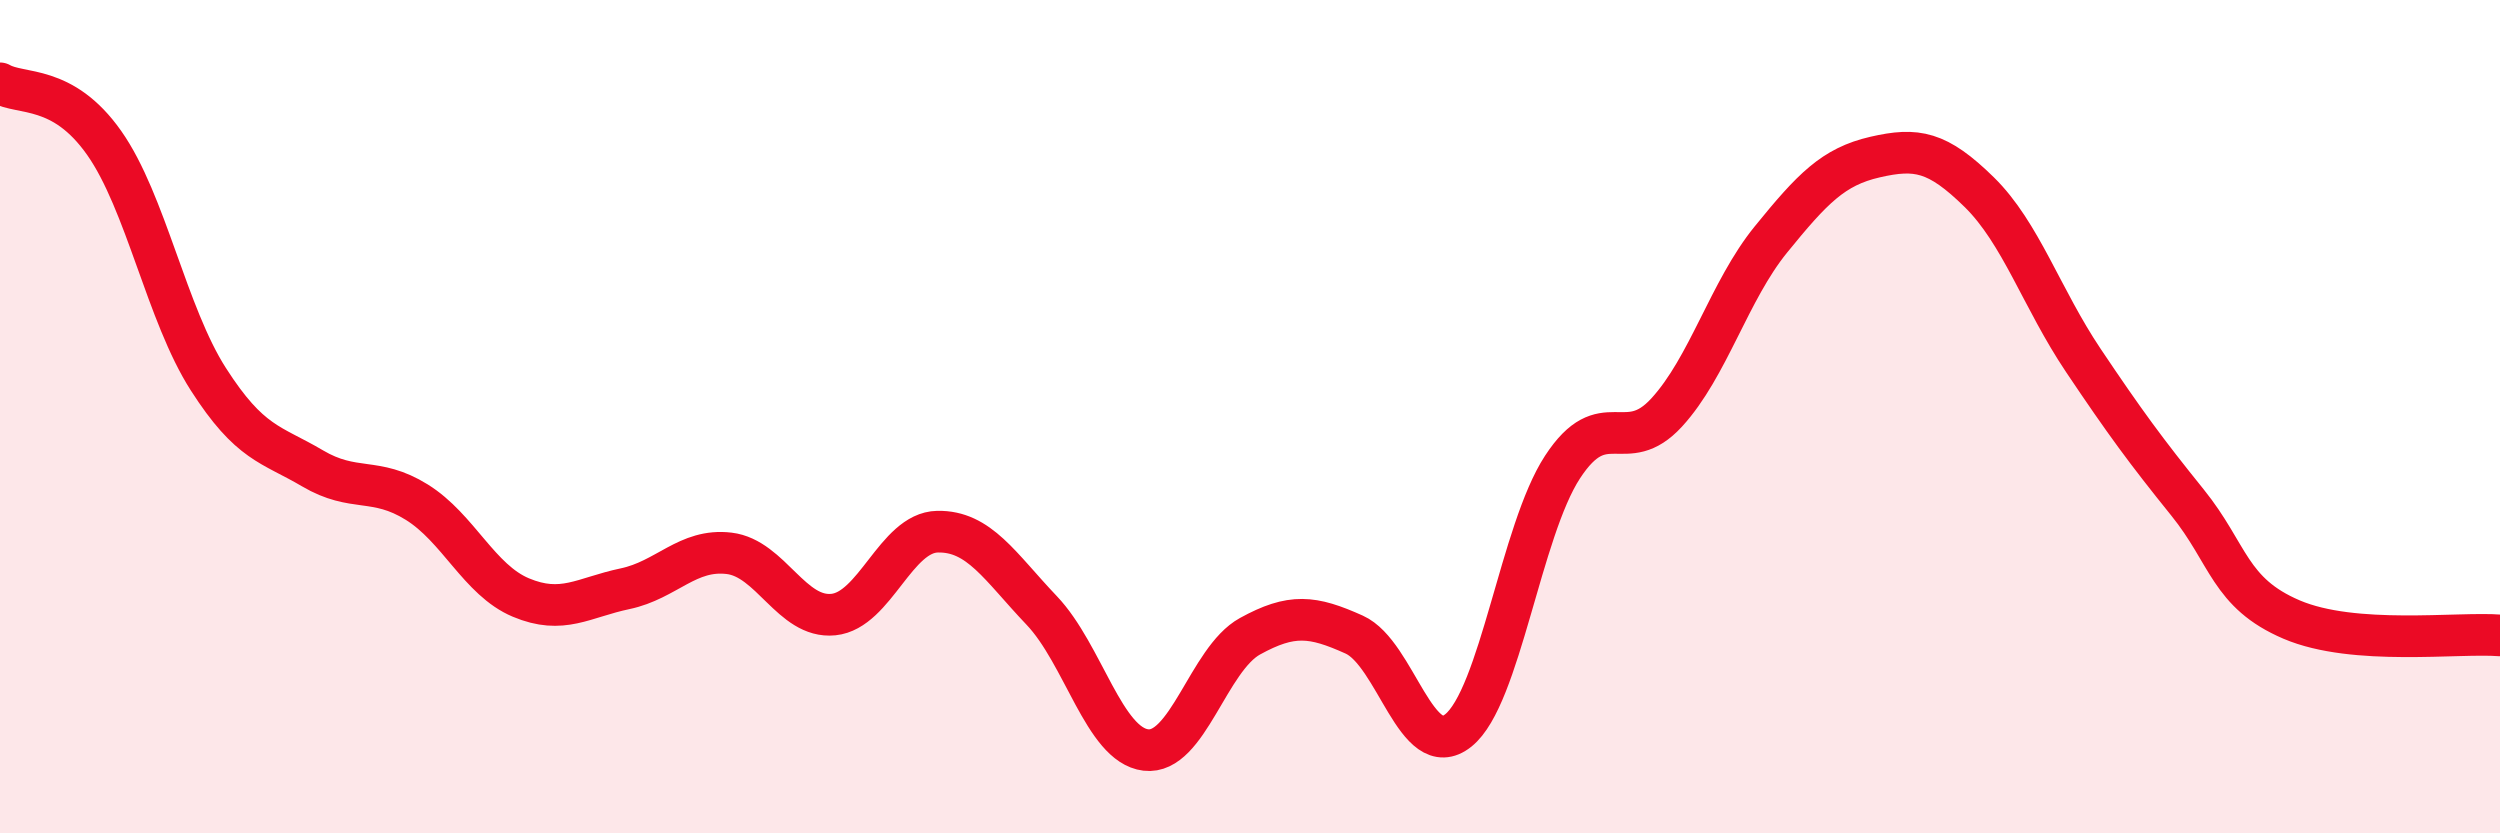
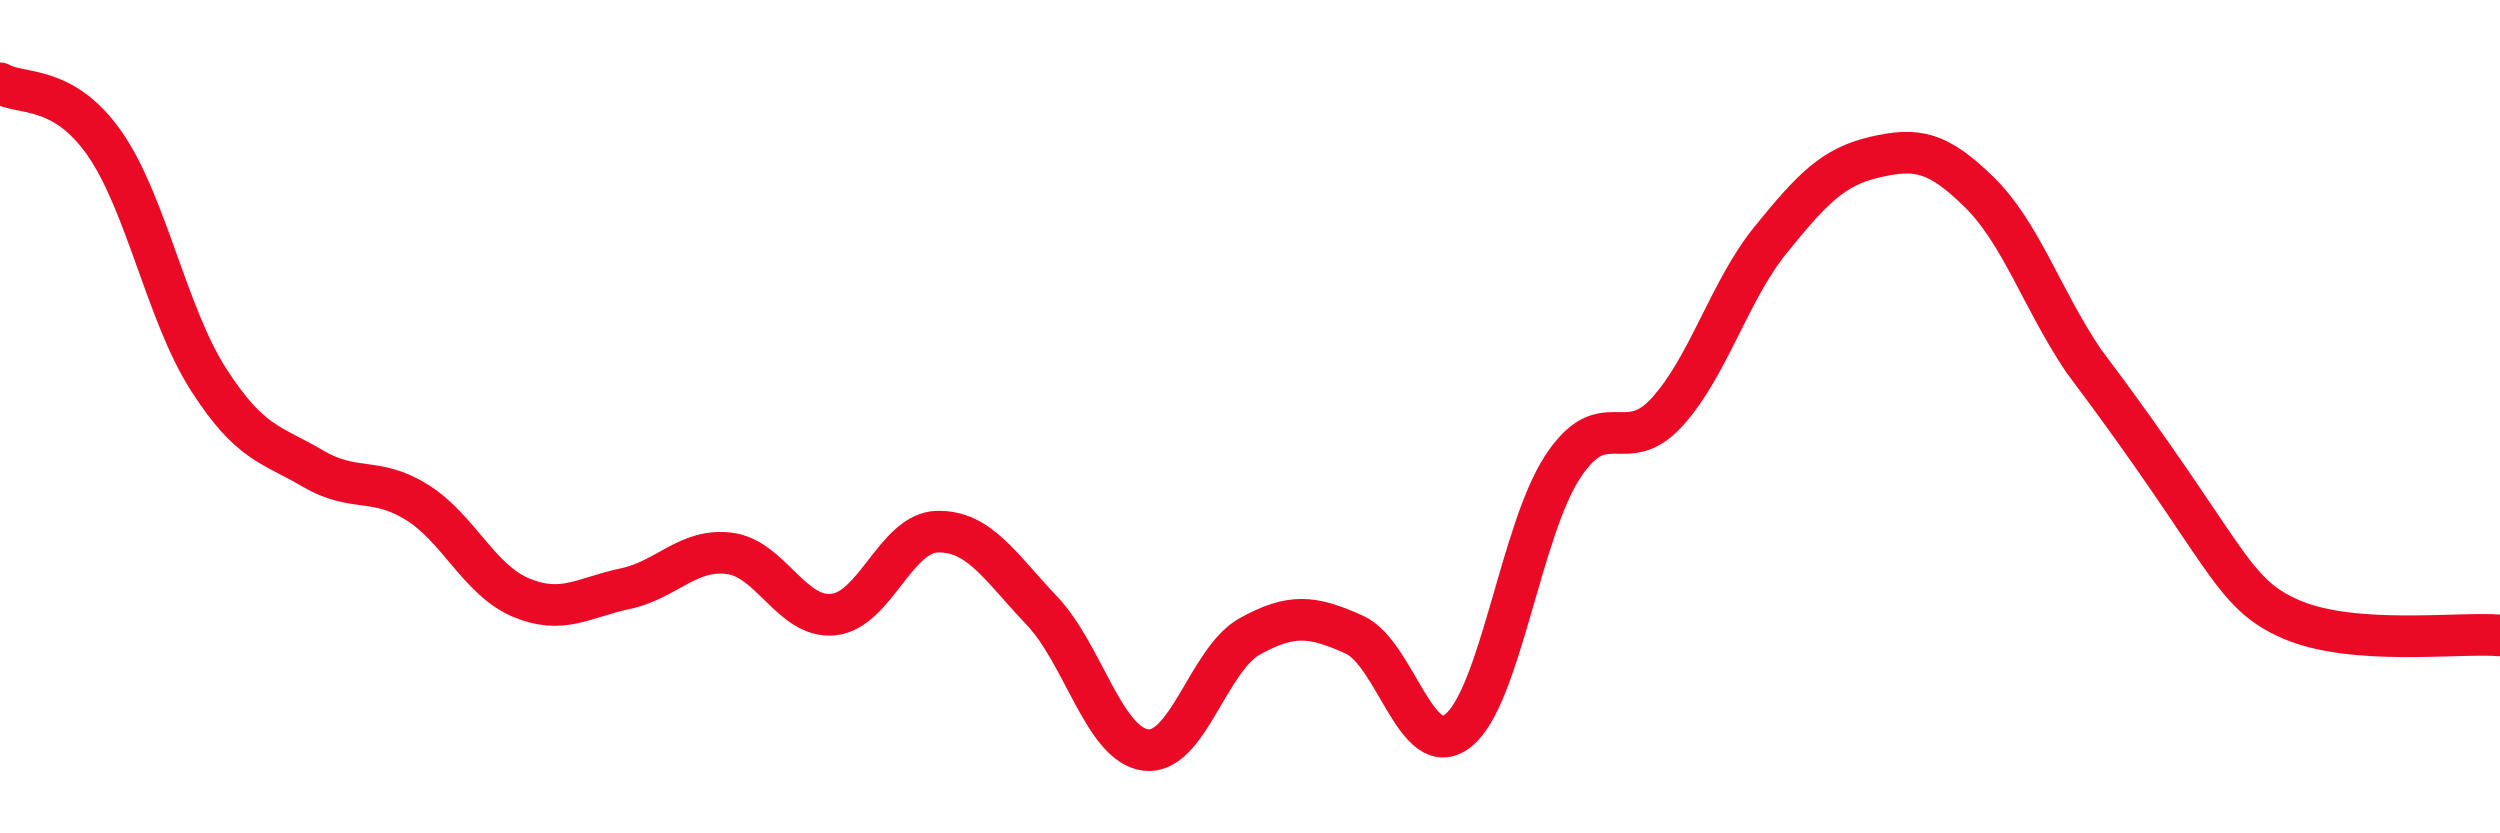
<svg xmlns="http://www.w3.org/2000/svg" width="60" height="20" viewBox="0 0 60 20">
-   <path d="M 0,2 C 0.5,2.29 1.5,2.01 2.5,3.43 C 3.5,4.85 4,7.54 5,9.1 C 6,10.66 6.5,10.65 7.5,11.24 C 8.5,11.83 9,11.43 10,12.05 C 11,12.67 11.5,13.92 12.5,14.34 C 13.5,14.76 14,14.34 15,14.13 C 16,13.92 16.5,13.16 17.5,13.28 C 18.5,13.4 19,14.85 20,14.75 C 21,14.65 21.5,12.78 22.5,12.76 C 23.5,12.74 24,13.6 25,14.65 C 26,15.7 26.5,17.88 27.5,18 C 28.5,18.12 29,15.82 30,15.27 C 31,14.72 31.5,14.78 32.5,15.23 C 33.5,15.68 34,18.33 35,17.53 C 36,16.73 36.5,12.74 37.5,11.21 C 38.5,9.68 39,10.99 40,9.9 C 41,8.81 41.5,6.98 42.5,5.75 C 43.5,4.52 44,4 45,3.77 C 46,3.54 46.5,3.63 47.5,4.61 C 48.5,5.59 49,7.16 50,8.65 C 51,10.14 51.5,10.82 52.5,12.06 C 53.5,13.3 53.5,14.23 55,14.87 C 56.5,15.51 59,15.17 60,15.25L60 20L0 20Z" fill="#EB0A25" opacity="0.1" stroke-linecap="round" stroke-linejoin="round" />
-   <path d="M 0,2 C 0.5,2.29 1.5,2.01 2.5,3.43 C 3.5,4.85 4,7.54 5,9.1 C 6,10.66 6.5,10.65 7.5,11.24 C 8.5,11.83 9,11.43 10,12.05 C 11,12.67 11.5,13.92 12.5,14.34 C 13.5,14.76 14,14.34 15,14.13 C 16,13.92 16.5,13.16 17.5,13.28 C 18.5,13.4 19,14.85 20,14.75 C 21,14.65 21.5,12.78 22.5,12.76 C 23.5,12.74 24,13.6 25,14.65 C 26,15.7 26.5,17.88 27.5,18 C 28.5,18.12 29,15.82 30,15.27 C 31,14.72 31.5,14.78 32.5,15.23 C 33.5,15.68 34,18.33 35,17.53 C 36,16.73 36.5,12.74 37.5,11.21 C 38.5,9.68 39,10.99 40,9.9 C 41,8.81 41.5,6.98 42.5,5.75 C 43.5,4.52 44,4 45,3.77 C 46,3.54 46.5,3.63 47.5,4.61 C 48.5,5.59 49,7.16 50,8.65 C 51,10.14 51.5,10.82 52.5,12.06 C 53.5,13.3 53.5,14.23 55,14.87 C 56.5,15.51 59,15.17 60,15.25" stroke="#EB0A25" stroke-width="1" fill="none" stroke-linecap="round" stroke-linejoin="round" />
+   <path d="M 0,2 C 0.5,2.29 1.5,2.01 2.5,3.43 C 3.5,4.85 4,7.54 5,9.1 C 6,10.66 6.5,10.65 7.5,11.24 C 8.5,11.83 9,11.43 10,12.05 C 11,12.67 11.5,13.92 12.5,14.34 C 13.5,14.76 14,14.34 15,14.13 C 16,13.92 16.5,13.16 17.5,13.28 C 18.5,13.4 19,14.85 20,14.75 C 21,14.65 21.5,12.78 22.5,12.76 C 23.5,12.74 24,13.6 25,14.65 C 26,15.7 26.5,17.88 27.5,18 C 28.5,18.12 29,15.82 30,15.27 C 31,14.72 31.5,14.78 32.5,15.23 C 33.5,15.68 34,18.33 35,17.53 C 36,16.73 36.5,12.74 37.5,11.21 C 38.5,9.68 39,10.99 40,9.9 C 41,8.81 41.5,6.98 42.5,5.75 C 43.5,4.52 44,4 45,3.77 C 46,3.54 46.5,3.63 47.5,4.61 C 48.5,5.59 49,7.16 50,8.65 C 53.5,13.3 53.5,14.23 55,14.87 C 56.5,15.51 59,15.17 60,15.25" stroke="#EB0A25" stroke-width="1" fill="none" stroke-linecap="round" stroke-linejoin="round" />
</svg>